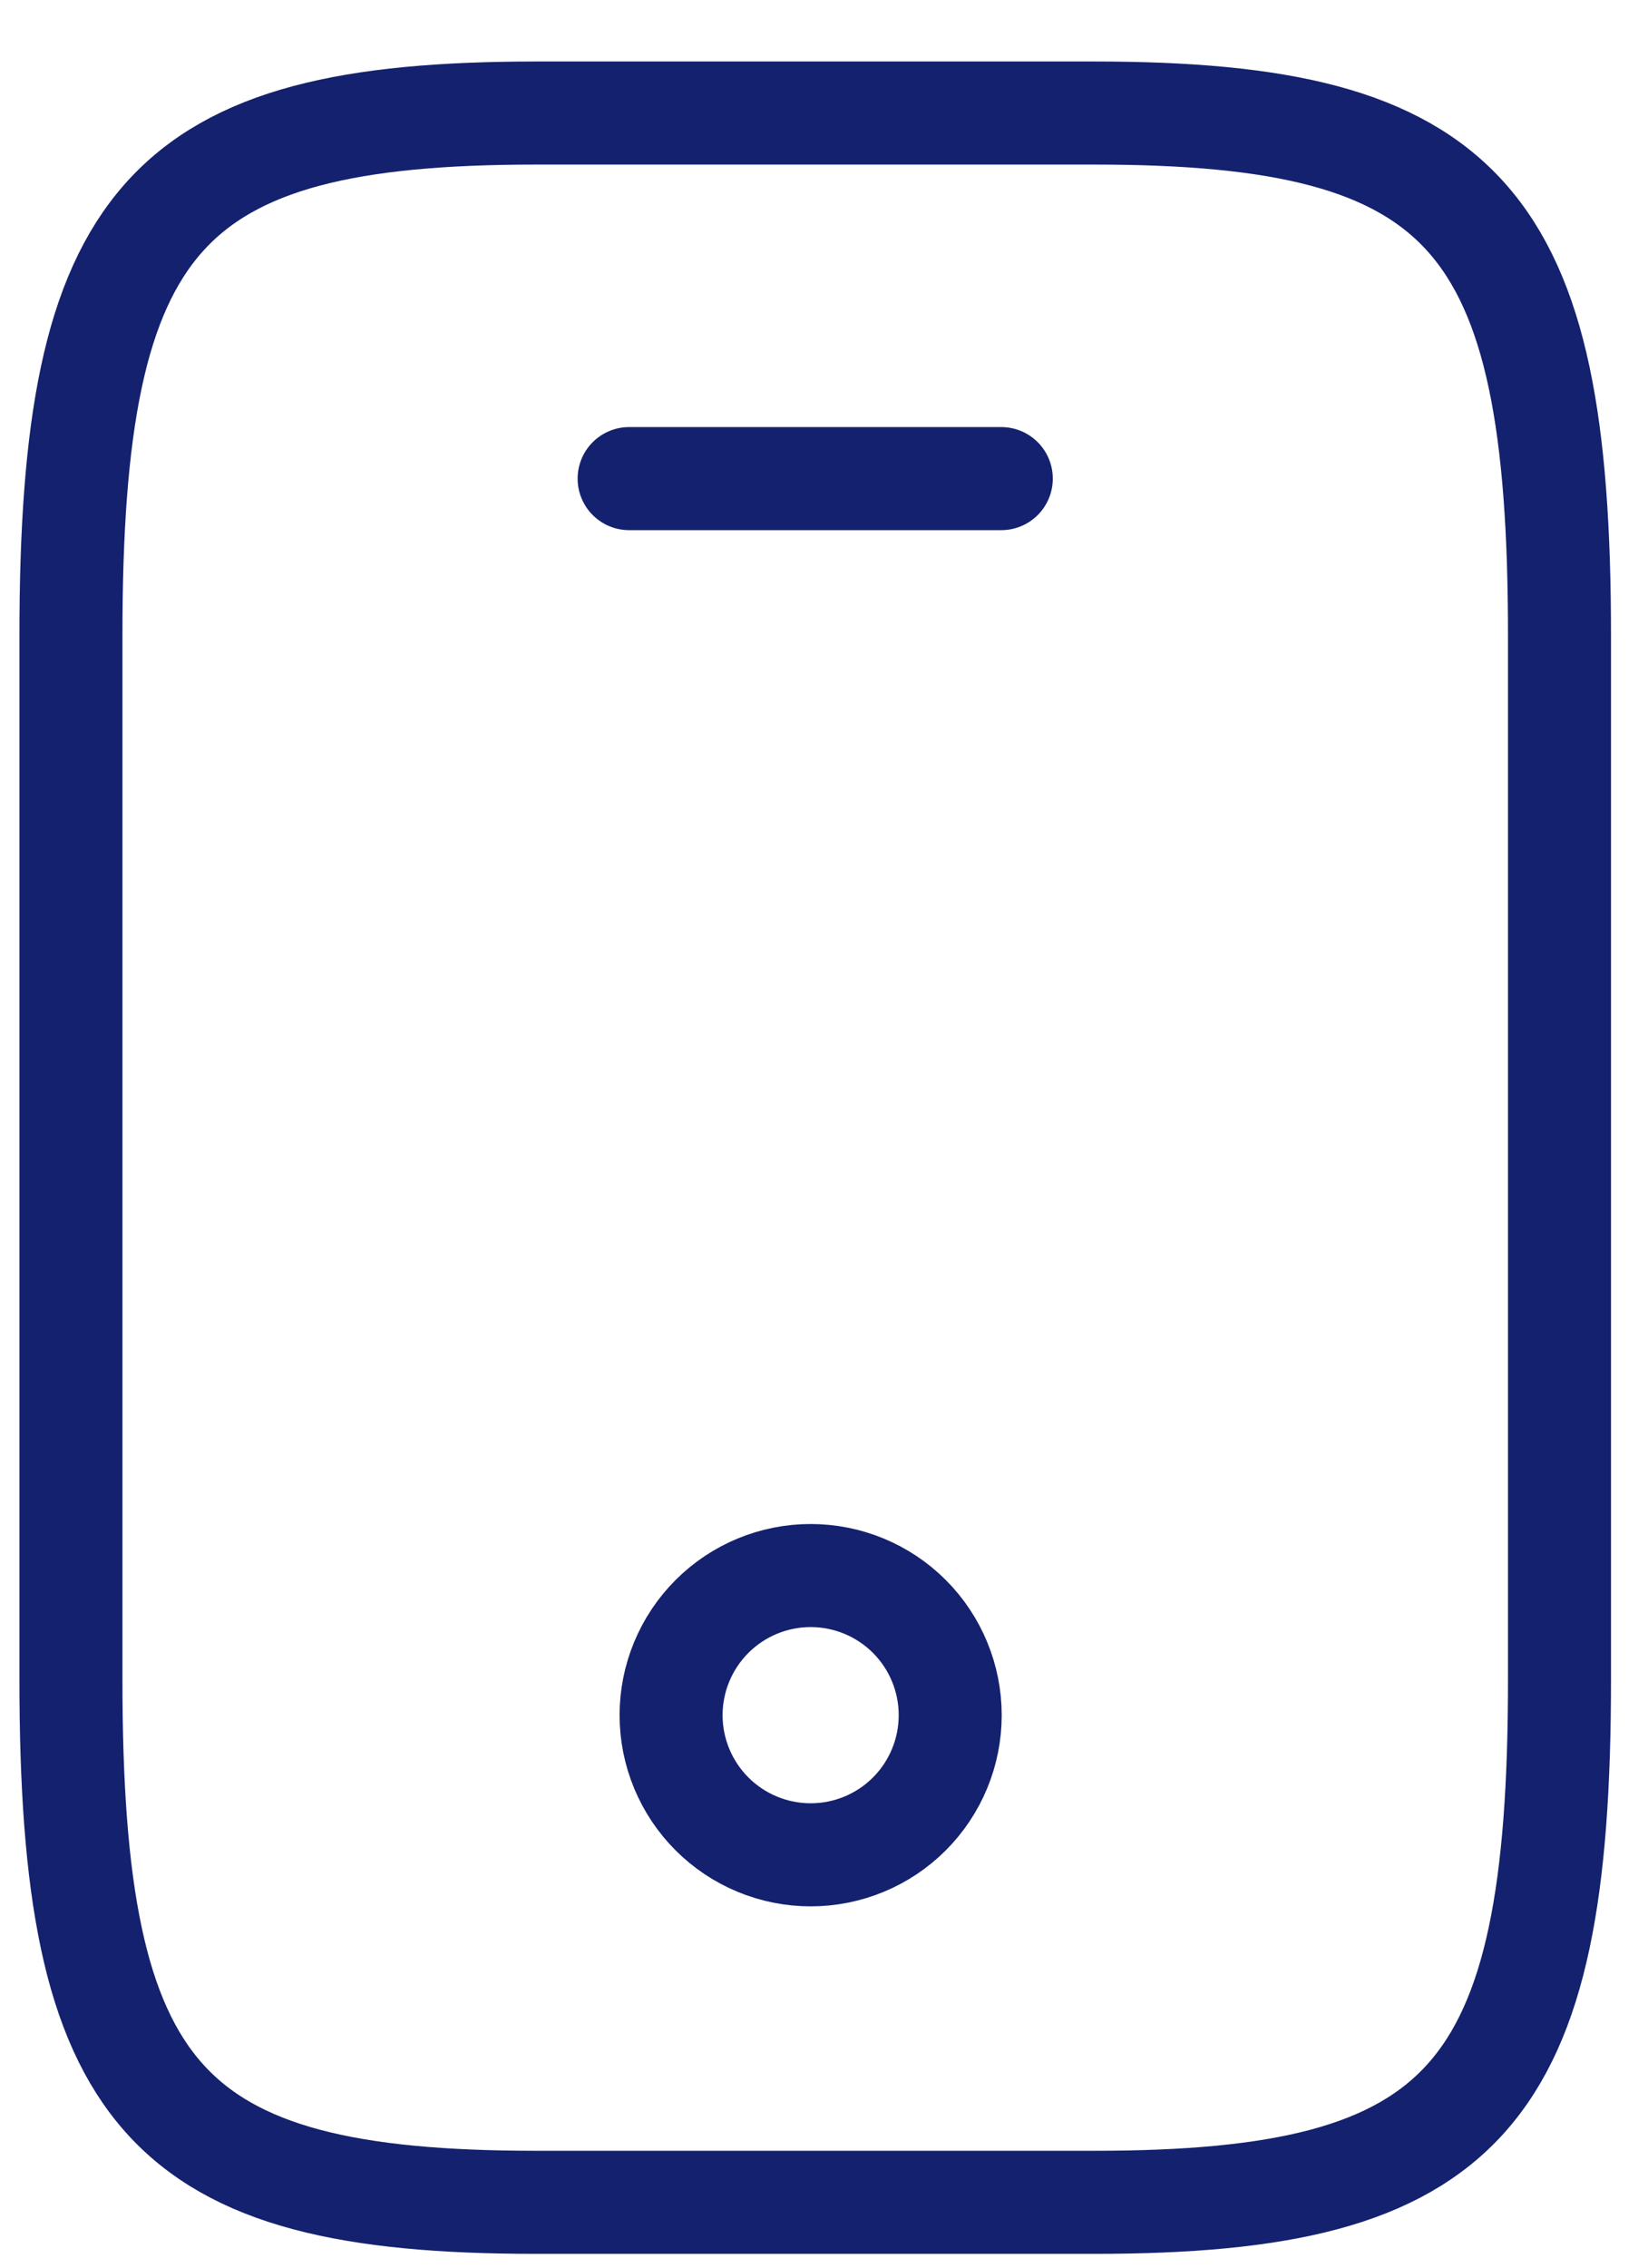
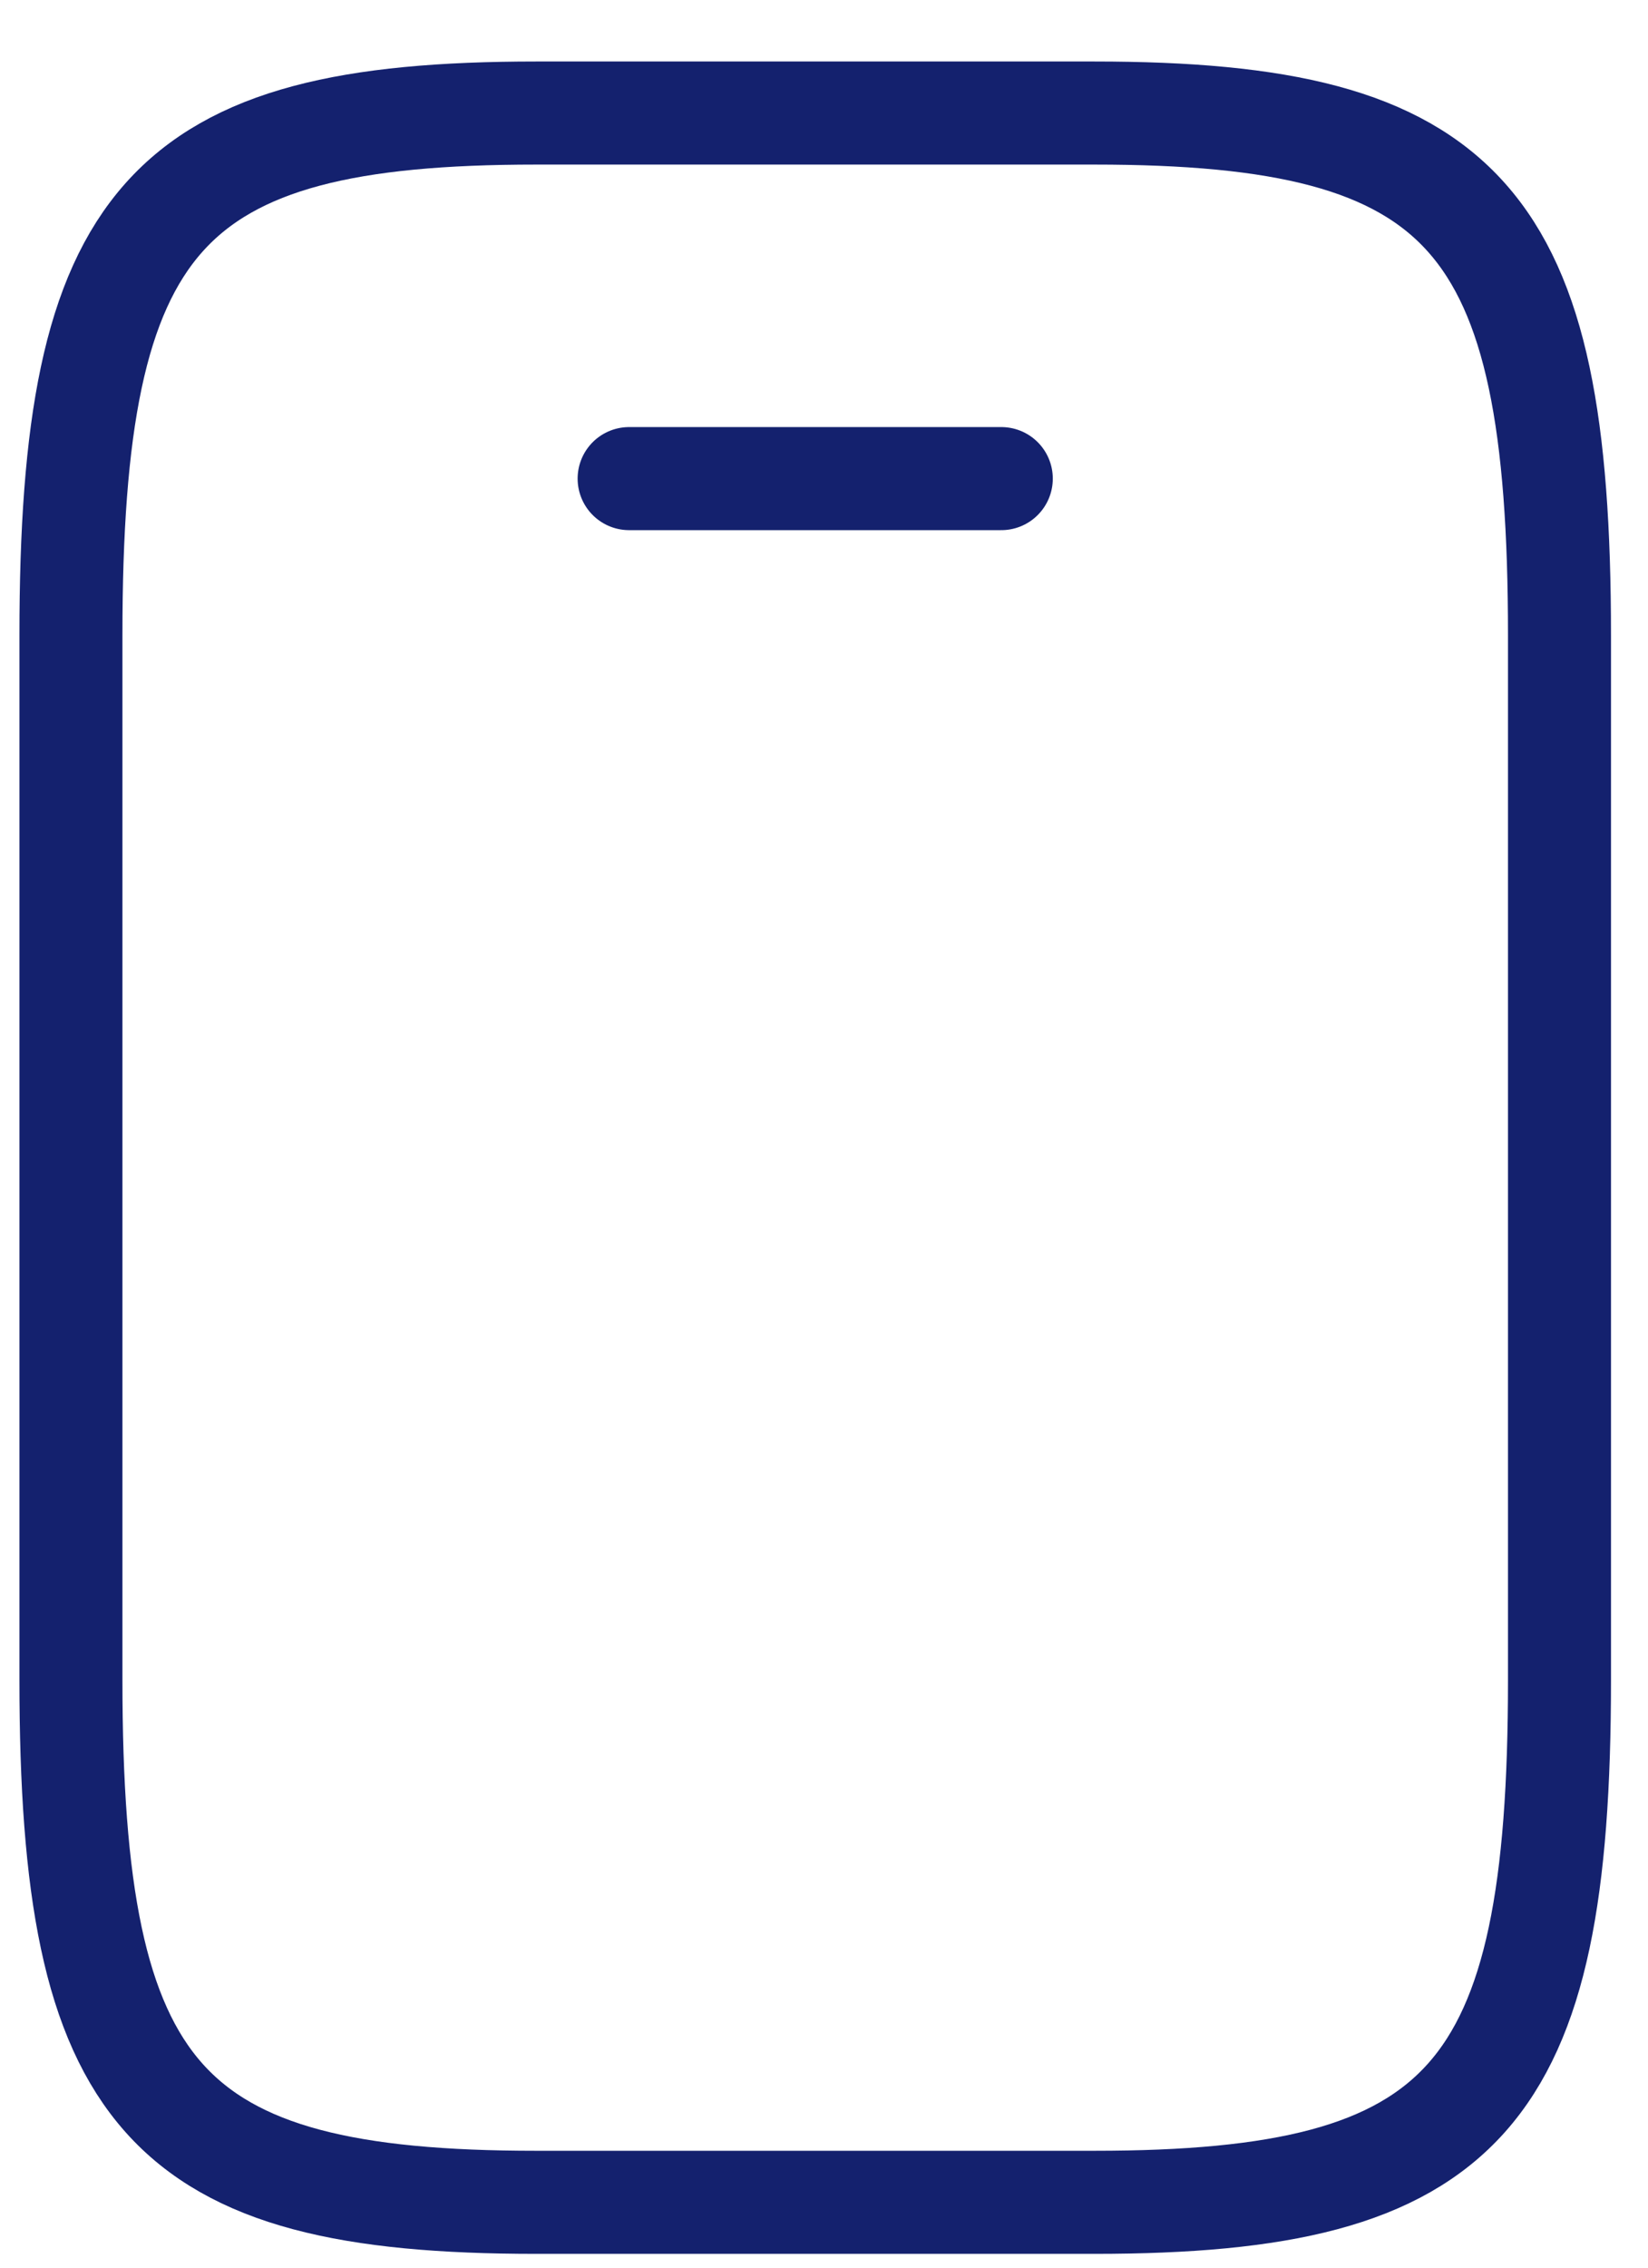
<svg xmlns="http://www.w3.org/2000/svg" width="24" height="33" viewBox="0 0 24 33" fill="none">
  <path d="M14.582 6.965H9.162M22.711 9.246V24.448C22.711 30.529 21.356 32.049 15.937 32.049H7.807C2.388 32.049 1.033 30.529 1.033 24.448V9.246C1.033 3.165 2.388 1.645 7.807 1.645H15.937C21.356 1.645 22.711 3.165 22.711 9.246Z" stroke="#14216E" stroke-width="1.5" stroke-linecap="round" stroke-linejoin="round" />
-   <path d="M11.806 26.992C12.345 26.992 12.862 26.778 13.243 26.397C13.624 26.016 13.838 25.499 13.838 24.96C13.838 24.421 13.624 23.904 13.243 23.523C12.862 23.142 12.345 22.928 11.806 22.928C11.267 22.928 10.75 23.142 10.369 23.523C9.988 23.904 9.773 24.421 9.773 24.96C9.773 25.499 9.988 26.016 10.369 26.397C10.75 26.778 11.267 26.992 11.806 26.992Z" stroke="#14216E" stroke-width="1.5" stroke-linecap="round" stroke-linejoin="round" />
</svg>